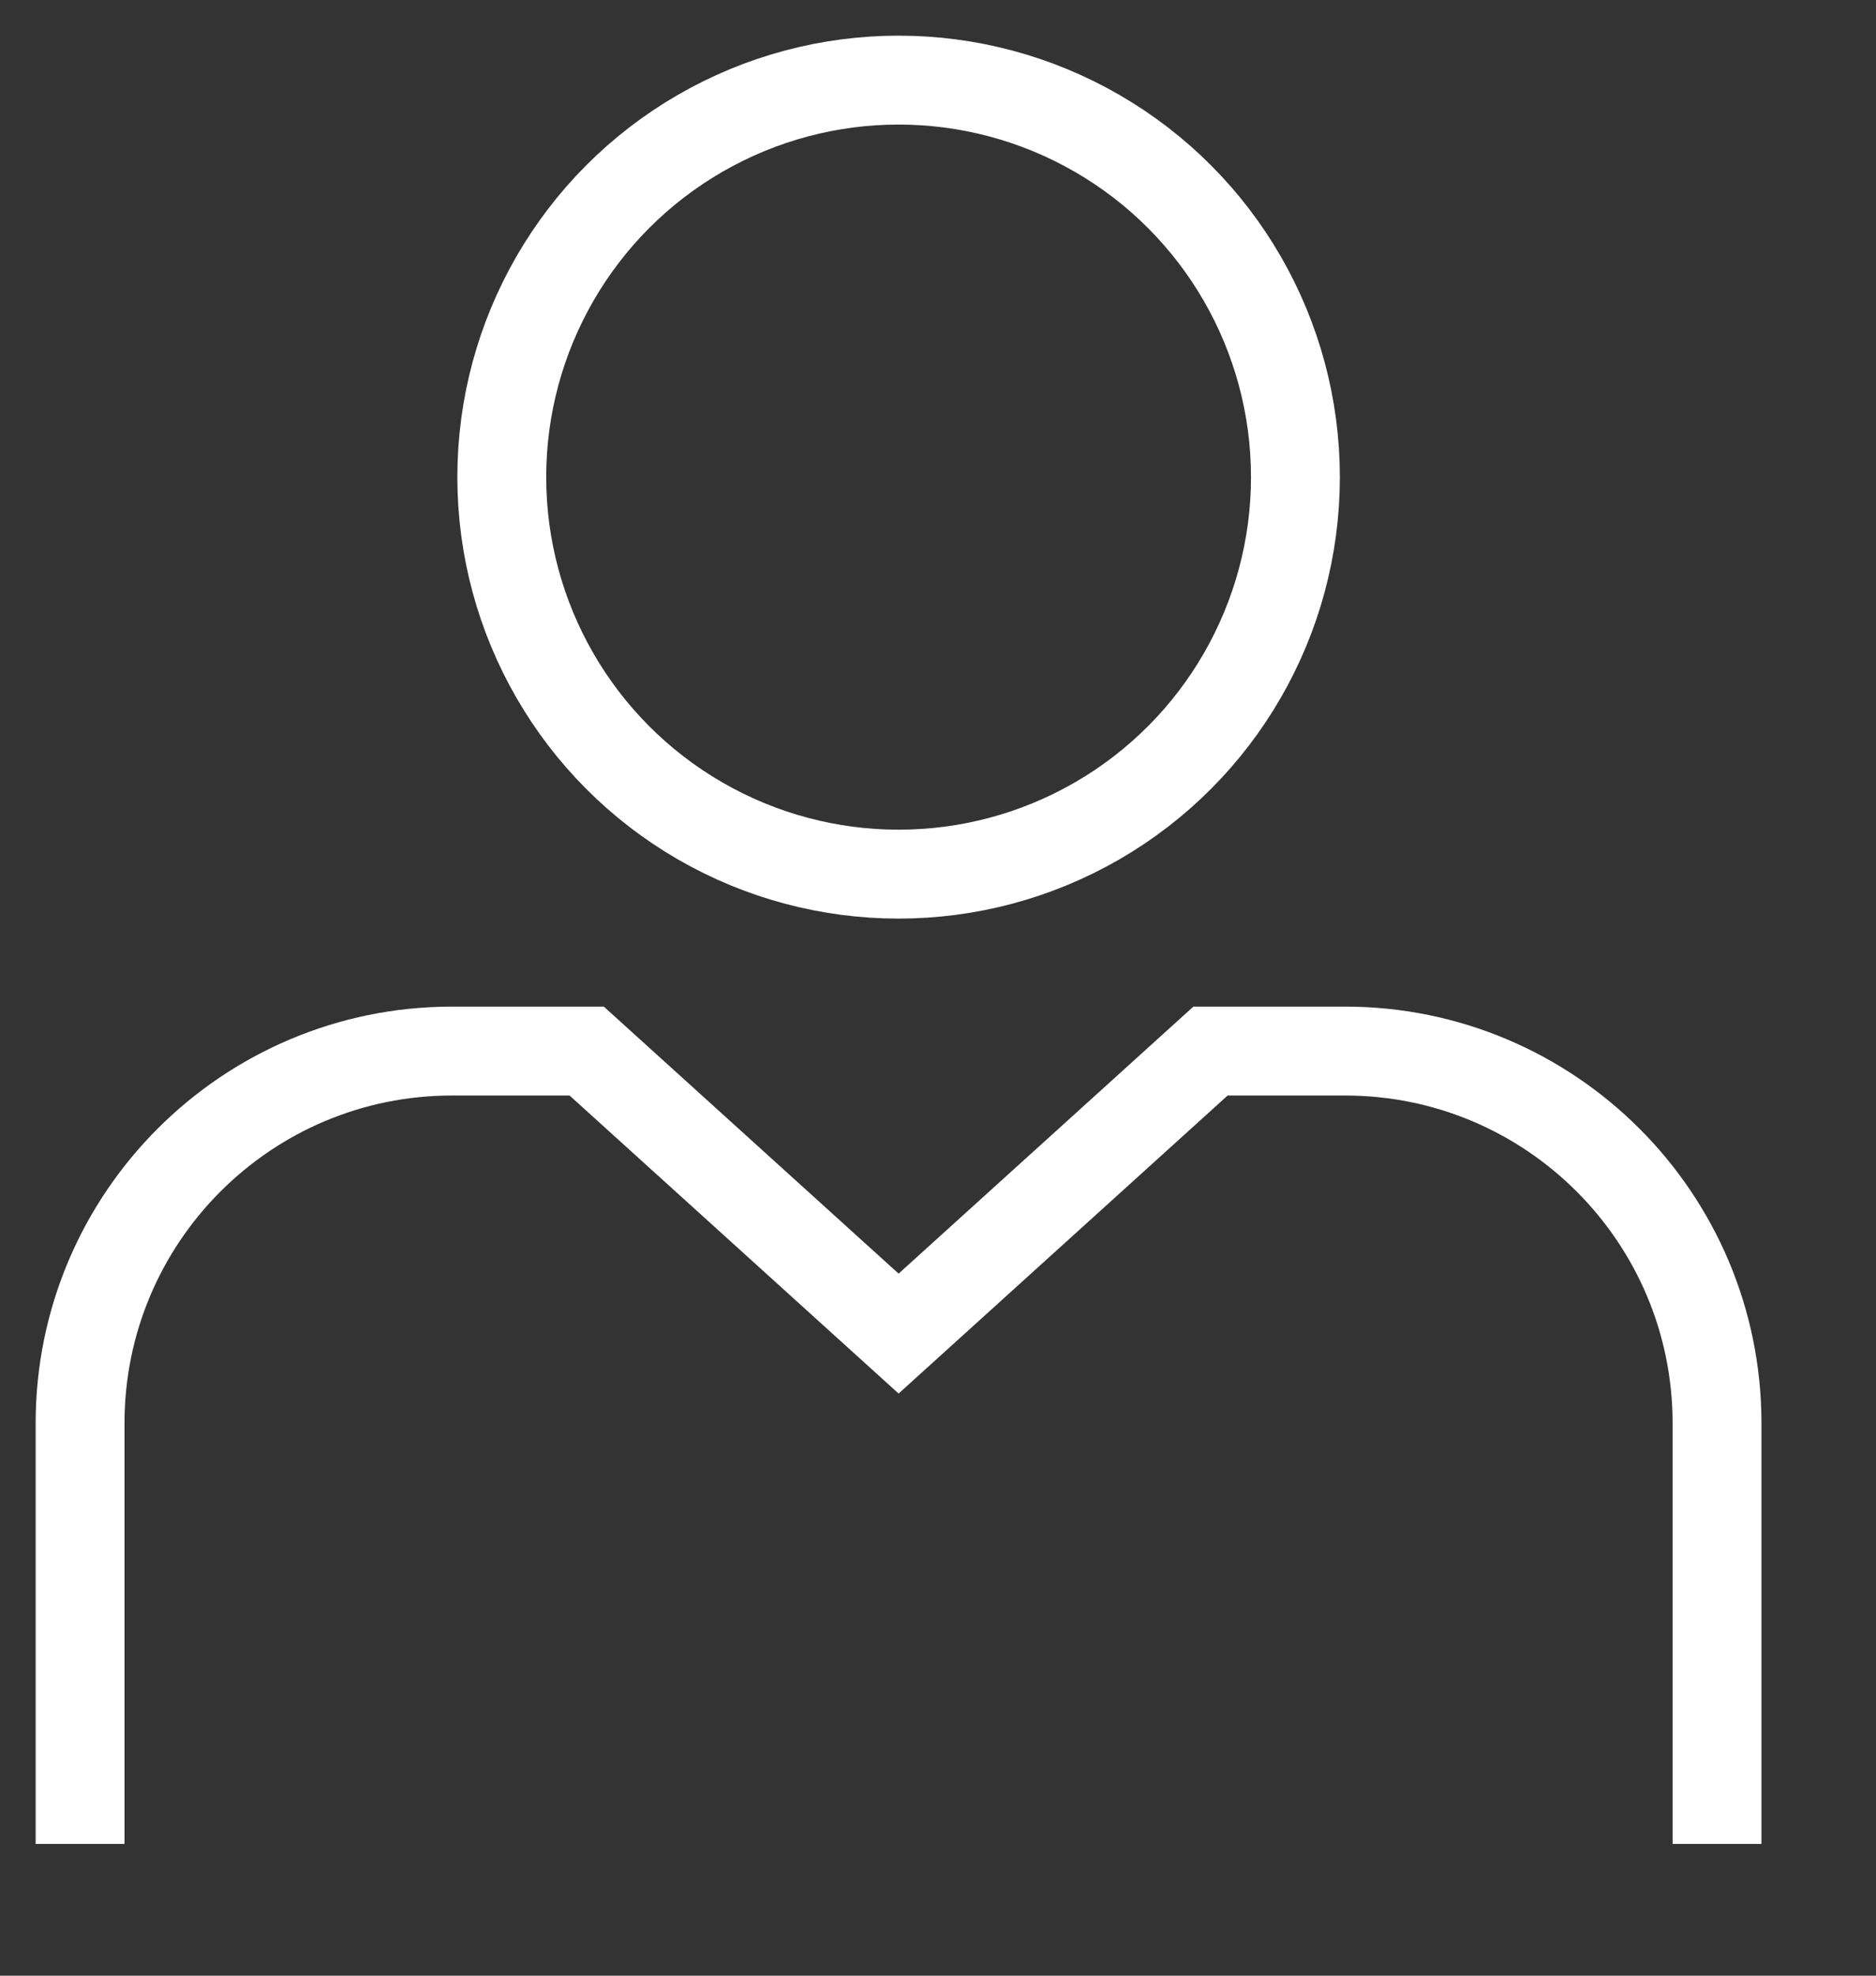
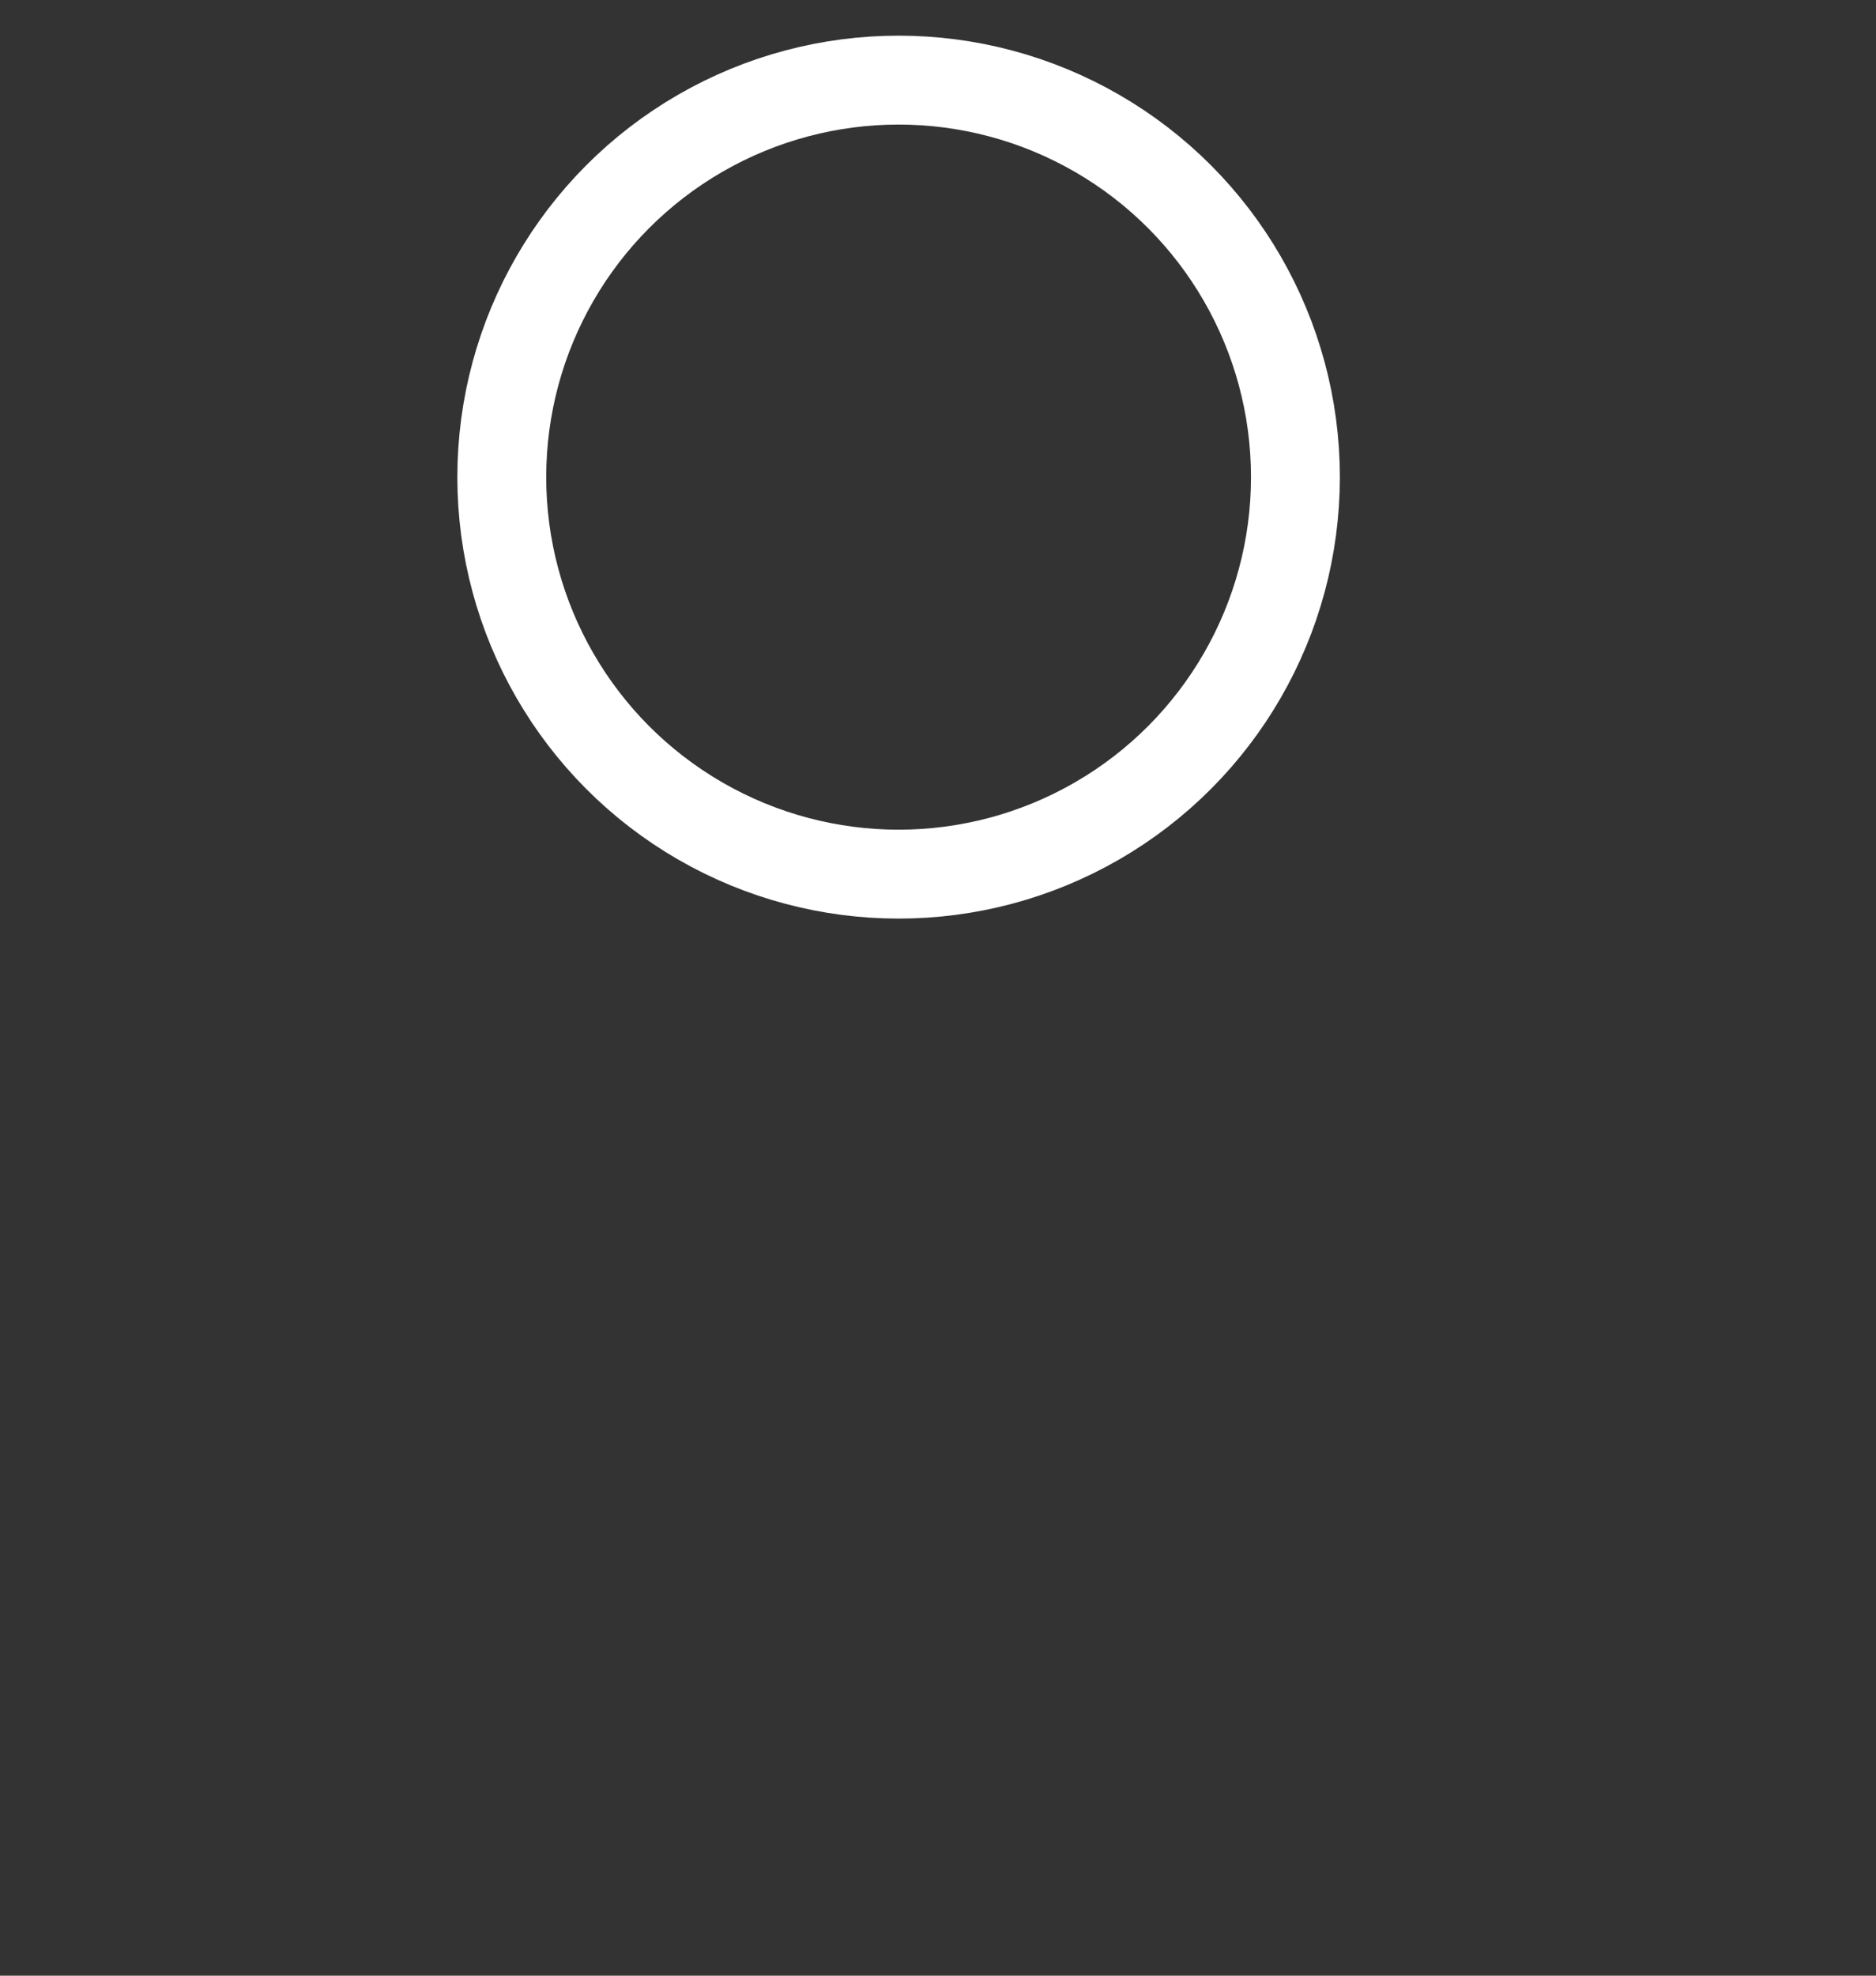
<svg xmlns="http://www.w3.org/2000/svg" width="100%" height="100%" viewBox="0 0 19 20" version="1.1" xml:space="preserve" style="fill-rule:evenodd;clip-rule:evenodd;stroke-miterlimit:1.5;">
  <rect x="0" y="0" width="19" height="20" fill="#333333" stroke="none" />
  <g>
    <circle cx="9.101" cy="4.83" r="4.019" style="fill:none;stroke:#fff;stroke-width:0.9px;" />
-     <path d="M0.811,18.666c0,0 0,-2.174 0,-4.258c0,-2.081 1.687,-3.768 3.768,-3.768l1.363,0c0,0 3.159,2.86 3.159,2.86l3.159,-2.86c0,0 1.362,0 1.362,0c2.081,0 3.768,1.687 3.768,3.768c0,2.084 0,4.258 0,4.258" style="fill:none;stroke:#fff;stroke-width:0.9px;" />
  </g>
</svg>